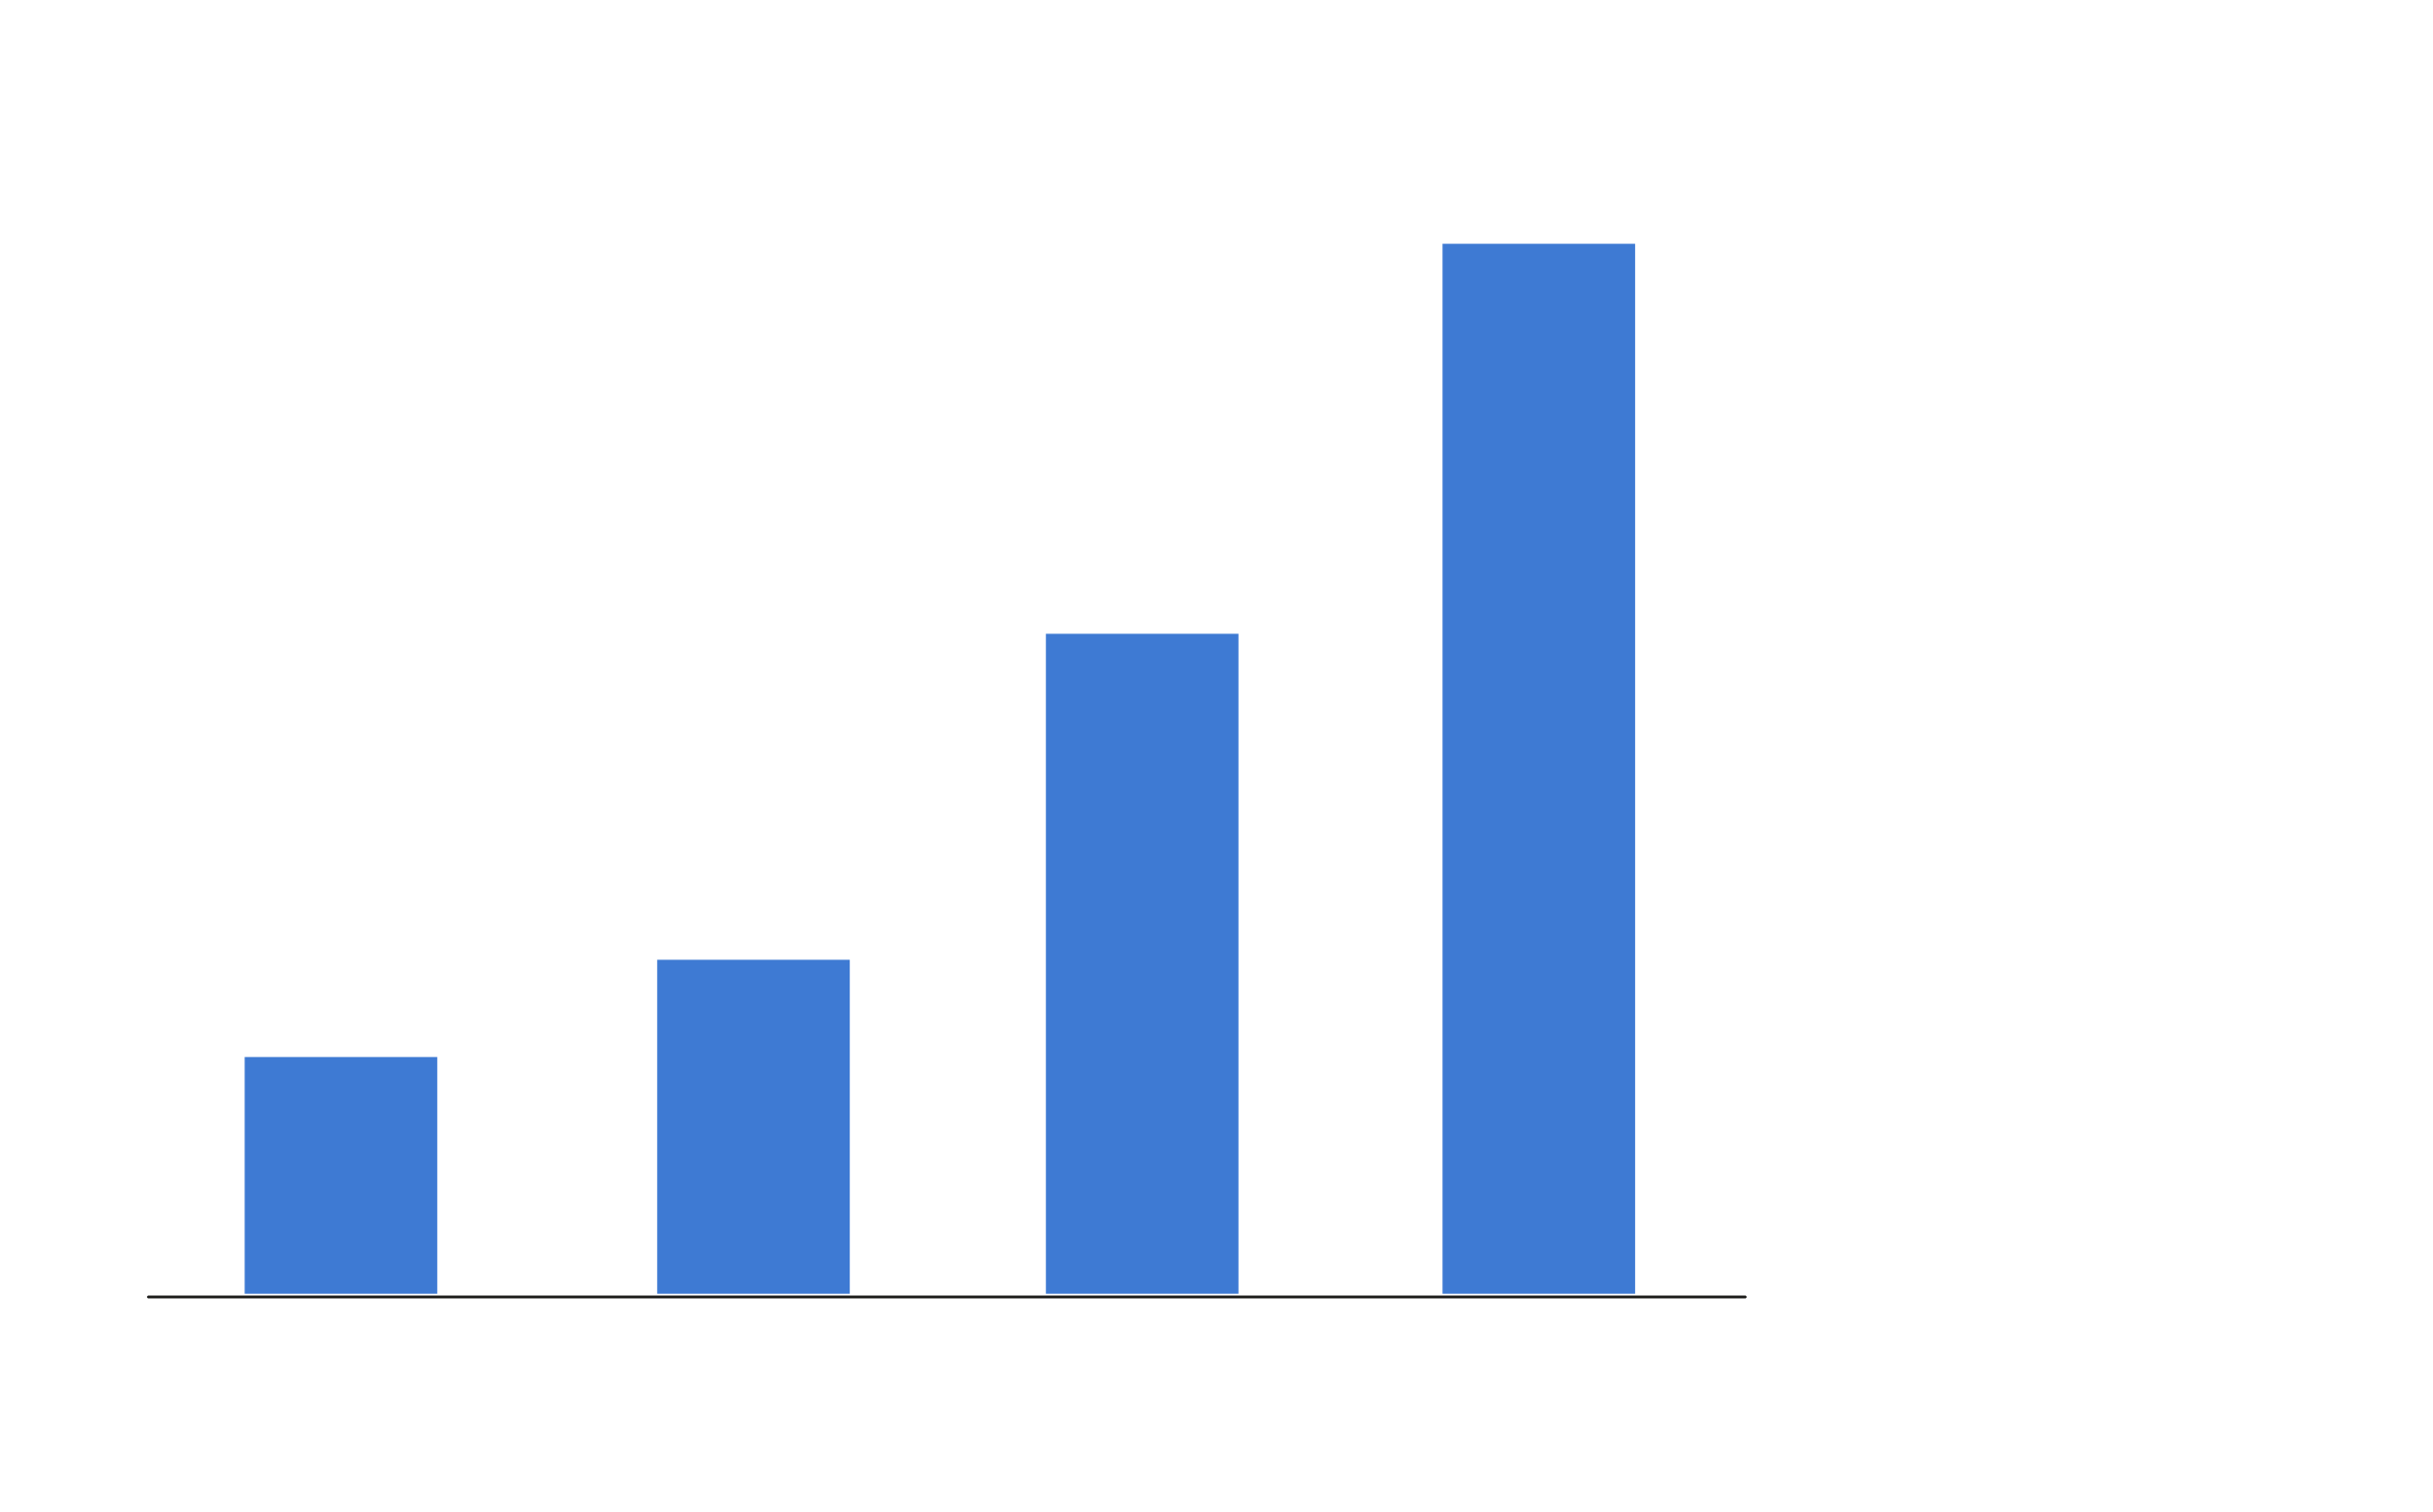
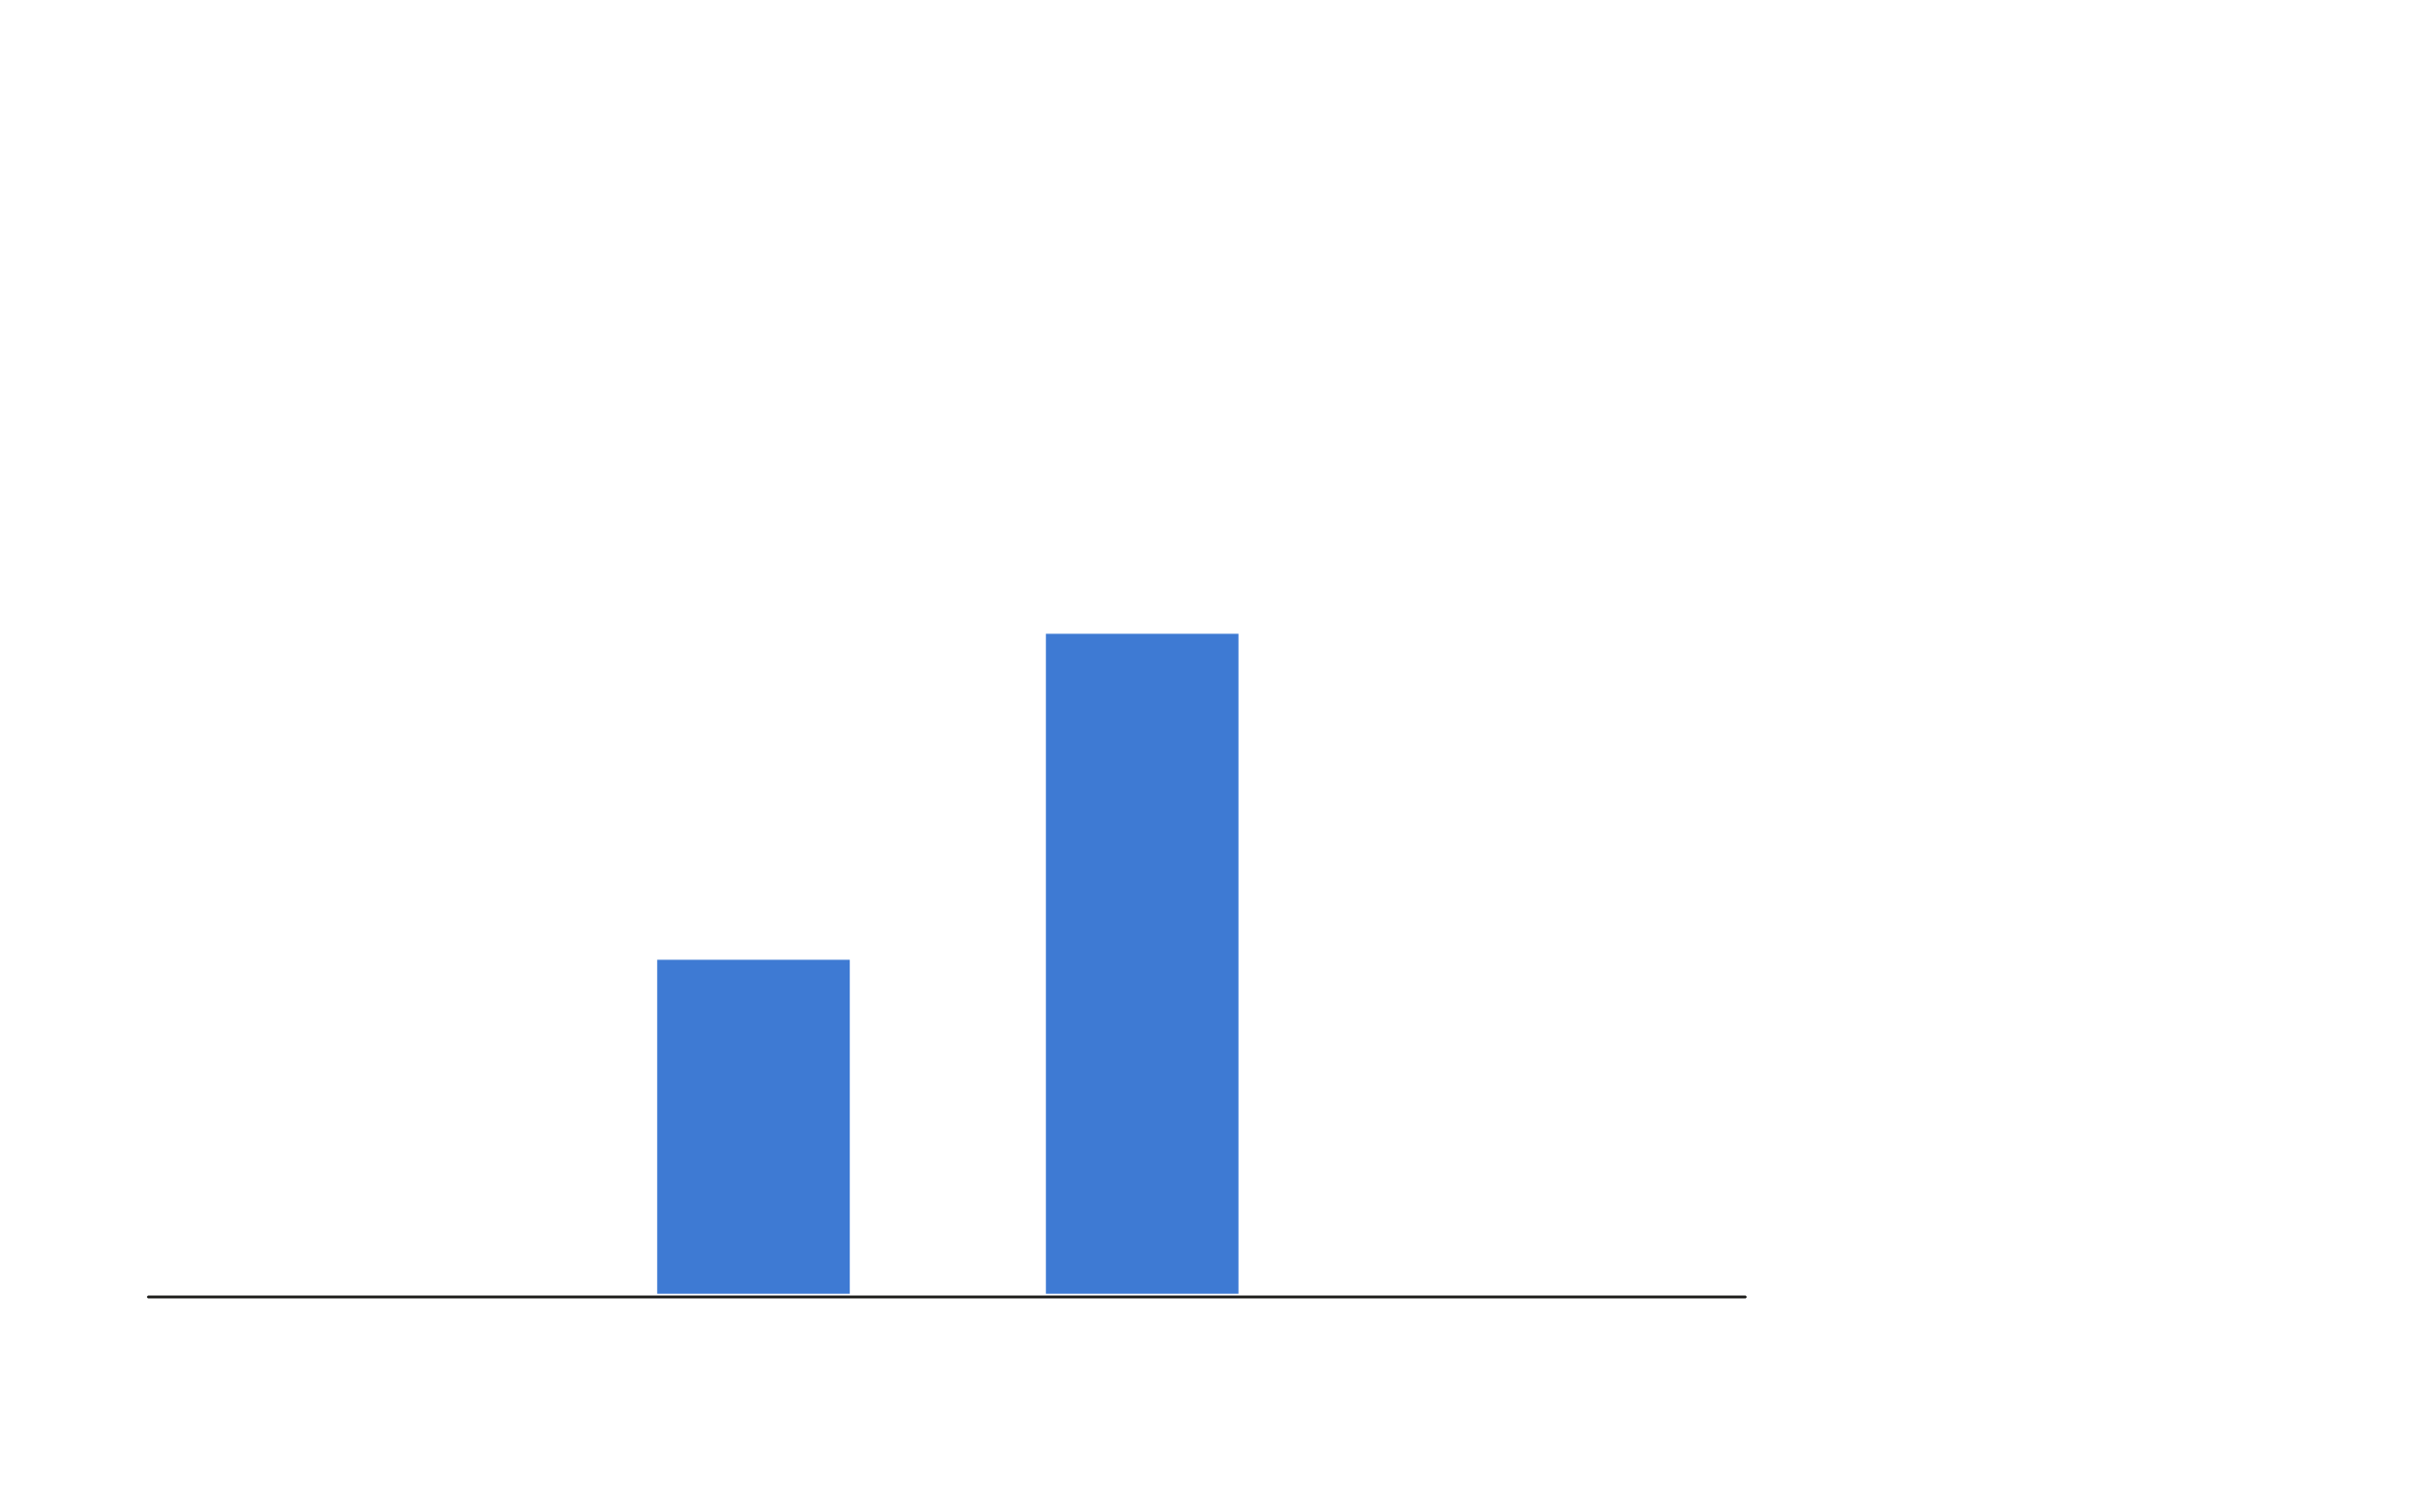
<svg xmlns="http://www.w3.org/2000/svg" id="g-GH24-graphs-chart5-img" data-name="Layer 1" baseProfile="tiny" version="1.2" viewBox="0 0 416 258.553">
-   <rect x="41.836" y="180.776" width="32.93" height="40.484" fill="#3e7ad3" stroke-width="0" />
  <rect x="112.367" y="164.143" width="32.93" height="57.117" fill="#3e7ad3" stroke-width="0" />
  <rect x="178.83" y="108.393" width="32.93" height="112.866" fill="#3e7ad3" stroke-width="0" />
-   <rect x="246.648" y="41.692" width="32.93" height="179.567" fill="#3e7ad3" stroke-width="0" />
  <line x1="25.381" y1="221.811" x2="298.401" y2="221.811" fill="none" stroke="#1d1d1b" stroke-linecap="round" stroke-miterlimit="10" stroke-width=".485" />
  <style>
#g-GH24-graphs-chart5-img rect, #g-GH24-graphs-chart5-img circle, #g-GH24-graphs-chart5-img path, #g-GH24-graphs-chart5-img line, #g-GH24-graphs-chart5-img polyline, #g-GH24-graphs-chart5-img polygon { vector-effect: non-scaling-stroke; }
</style>
</svg>